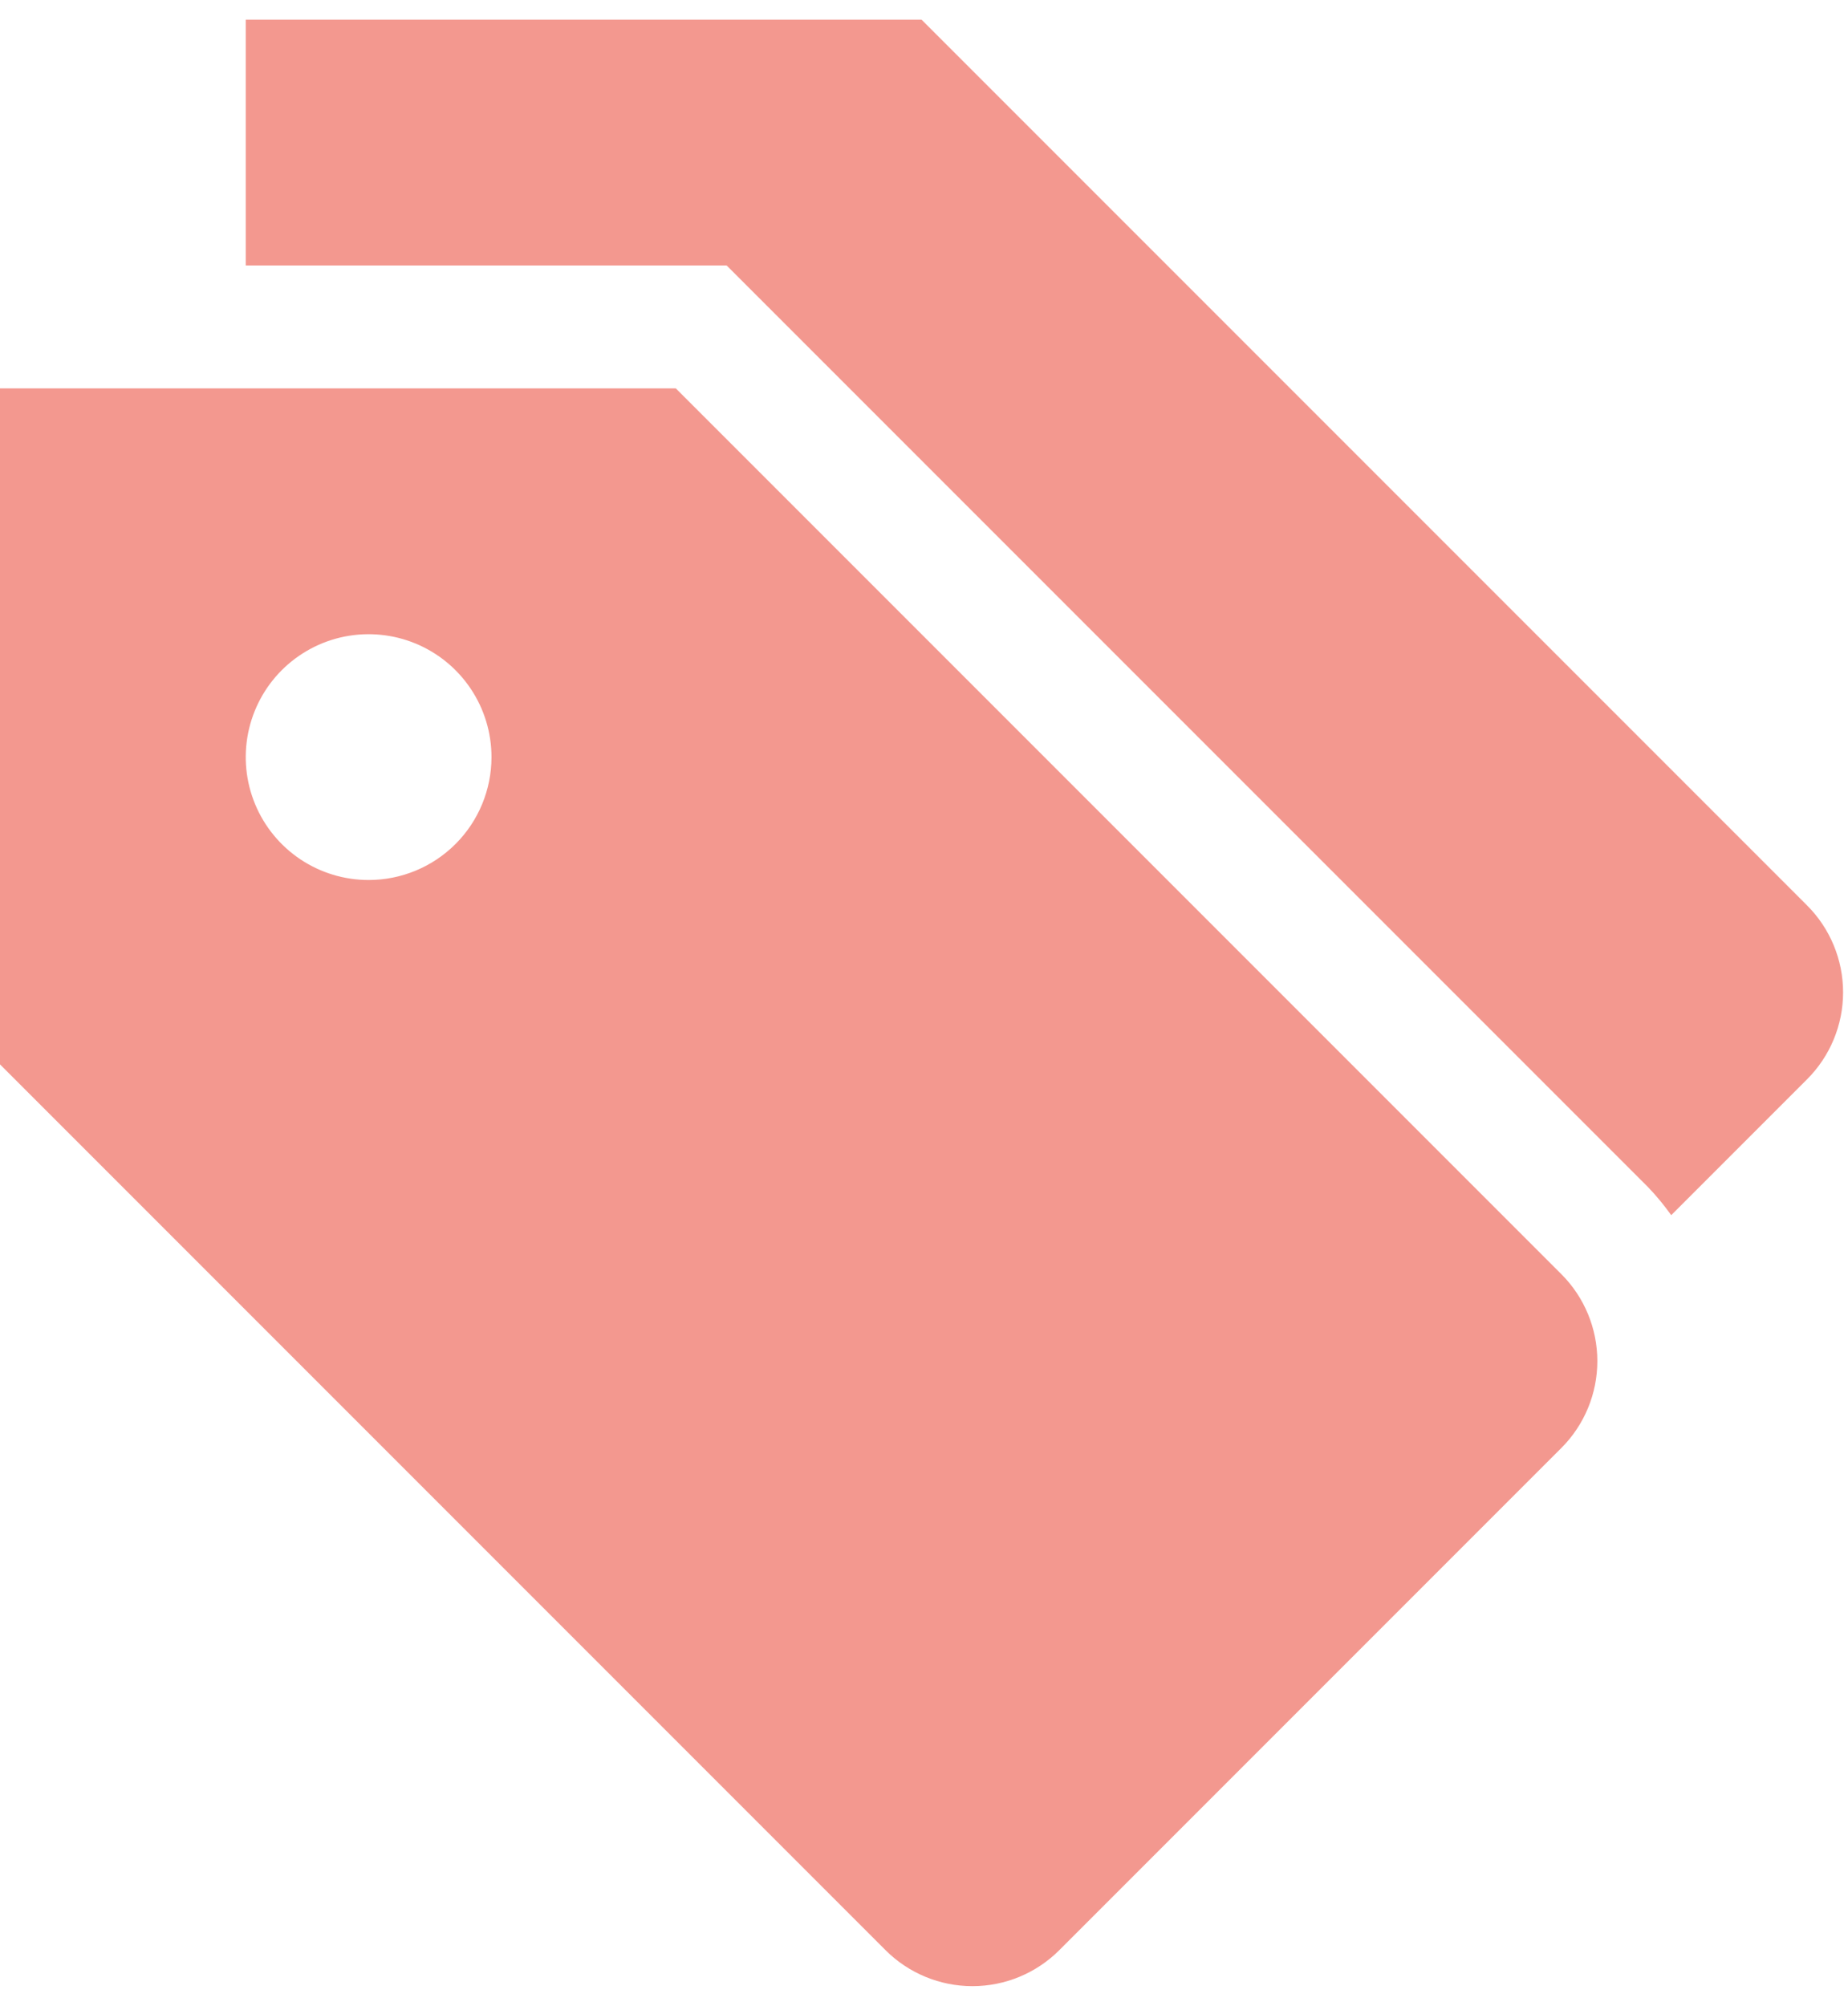
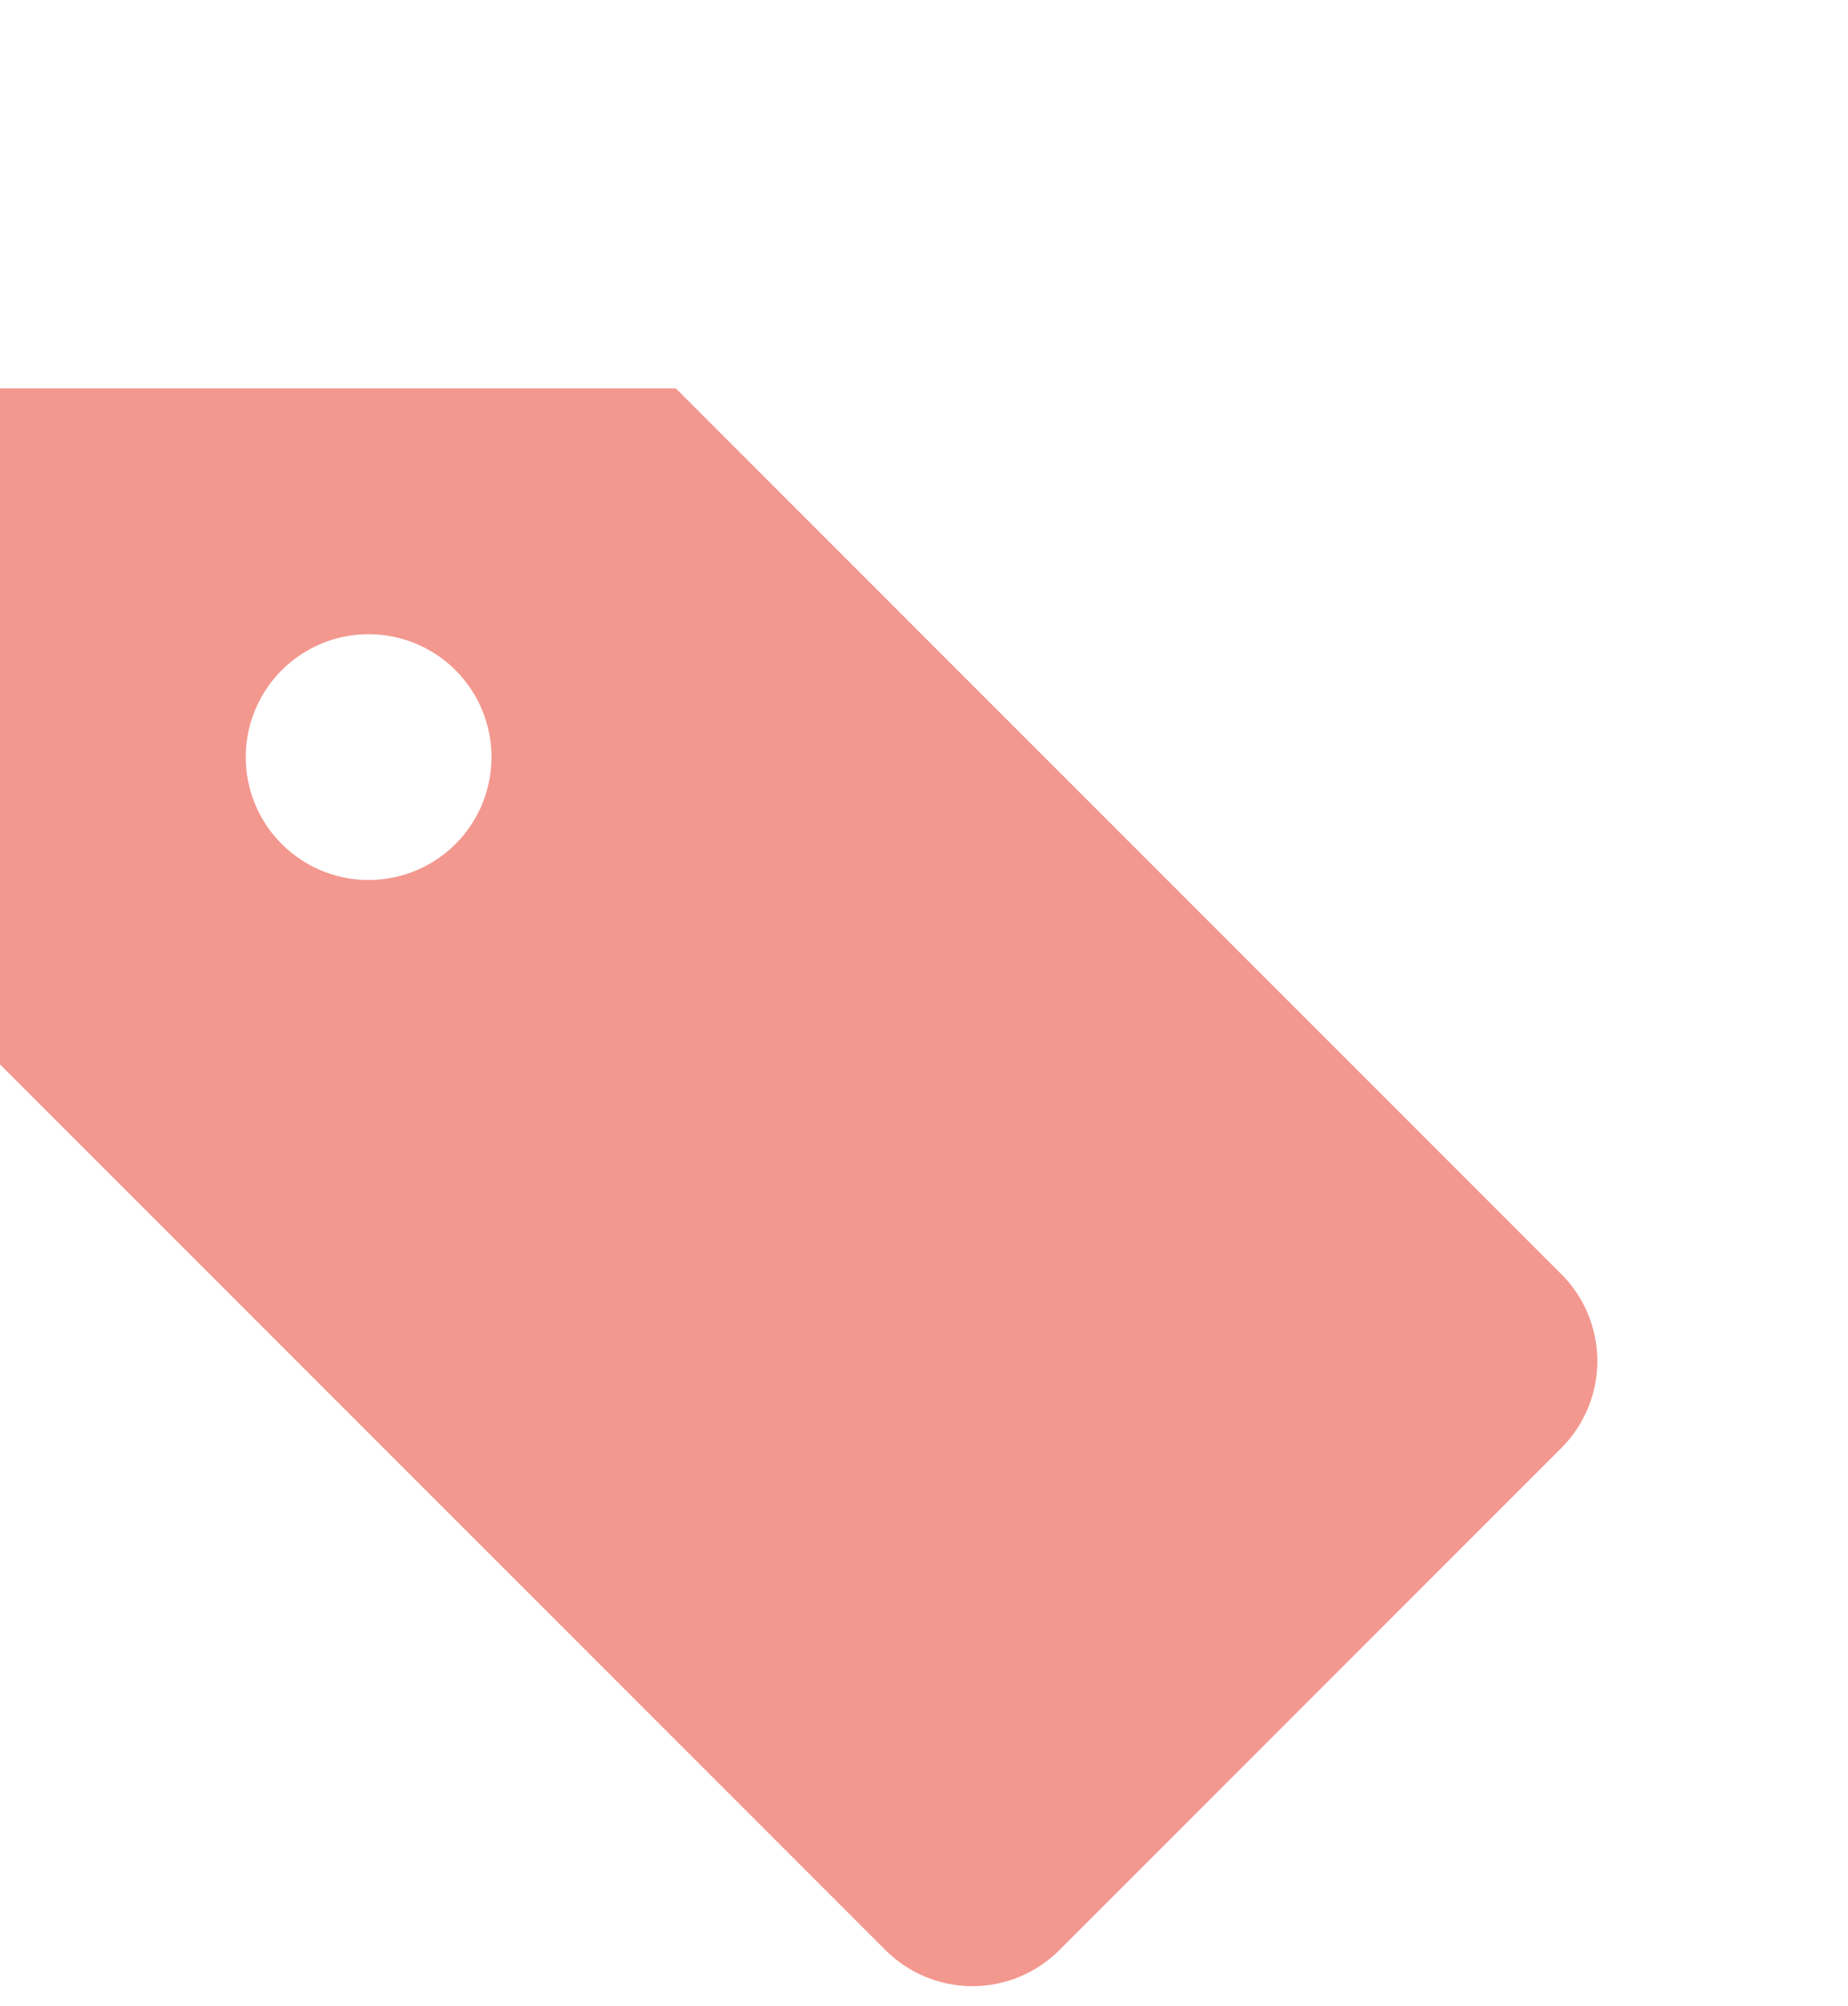
<svg xmlns="http://www.w3.org/2000/svg" width="47" height="51" viewBox="0 0 47 51" fill="none">
-   <path d="M45.96 23.022L23.438 0.5H6.25V6.75H18.481L41.919 30.188C42.131 30.41 42.326 30.647 42.504 30.897L45.96 27.441C46.546 26.855 46.875 26.06 46.875 25.232C46.875 24.403 46.546 23.608 45.96 23.022Z" fill="#F3988F" />
  <path d="M39.71 32.397L17.188 9.875H0V27.063L22.522 49.585C23.108 50.171 23.903 50.5 24.732 50.5C25.56 50.5 26.355 50.171 26.941 49.585L39.71 36.816C40.296 36.23 40.625 35.435 40.625 34.607C40.625 33.778 40.296 32.983 39.71 32.397ZM9.375 22.375C8.757 22.375 8.153 22.192 7.639 21.849C7.125 21.505 6.724 21.017 6.488 20.446C6.251 19.875 6.19 19.247 6.31 18.641C6.431 18.035 6.728 17.478 7.165 17.041C7.602 16.604 8.159 16.306 8.765 16.185C9.372 16.065 10 16.127 10.571 16.363C11.142 16.6 11.63 17 11.973 17.514C12.317 18.028 12.5 18.632 12.5 19.25C12.5 20.079 12.171 20.874 11.585 21.46C10.999 22.046 10.204 22.375 9.375 22.375Z" fill="#F3988F" />
</svg>